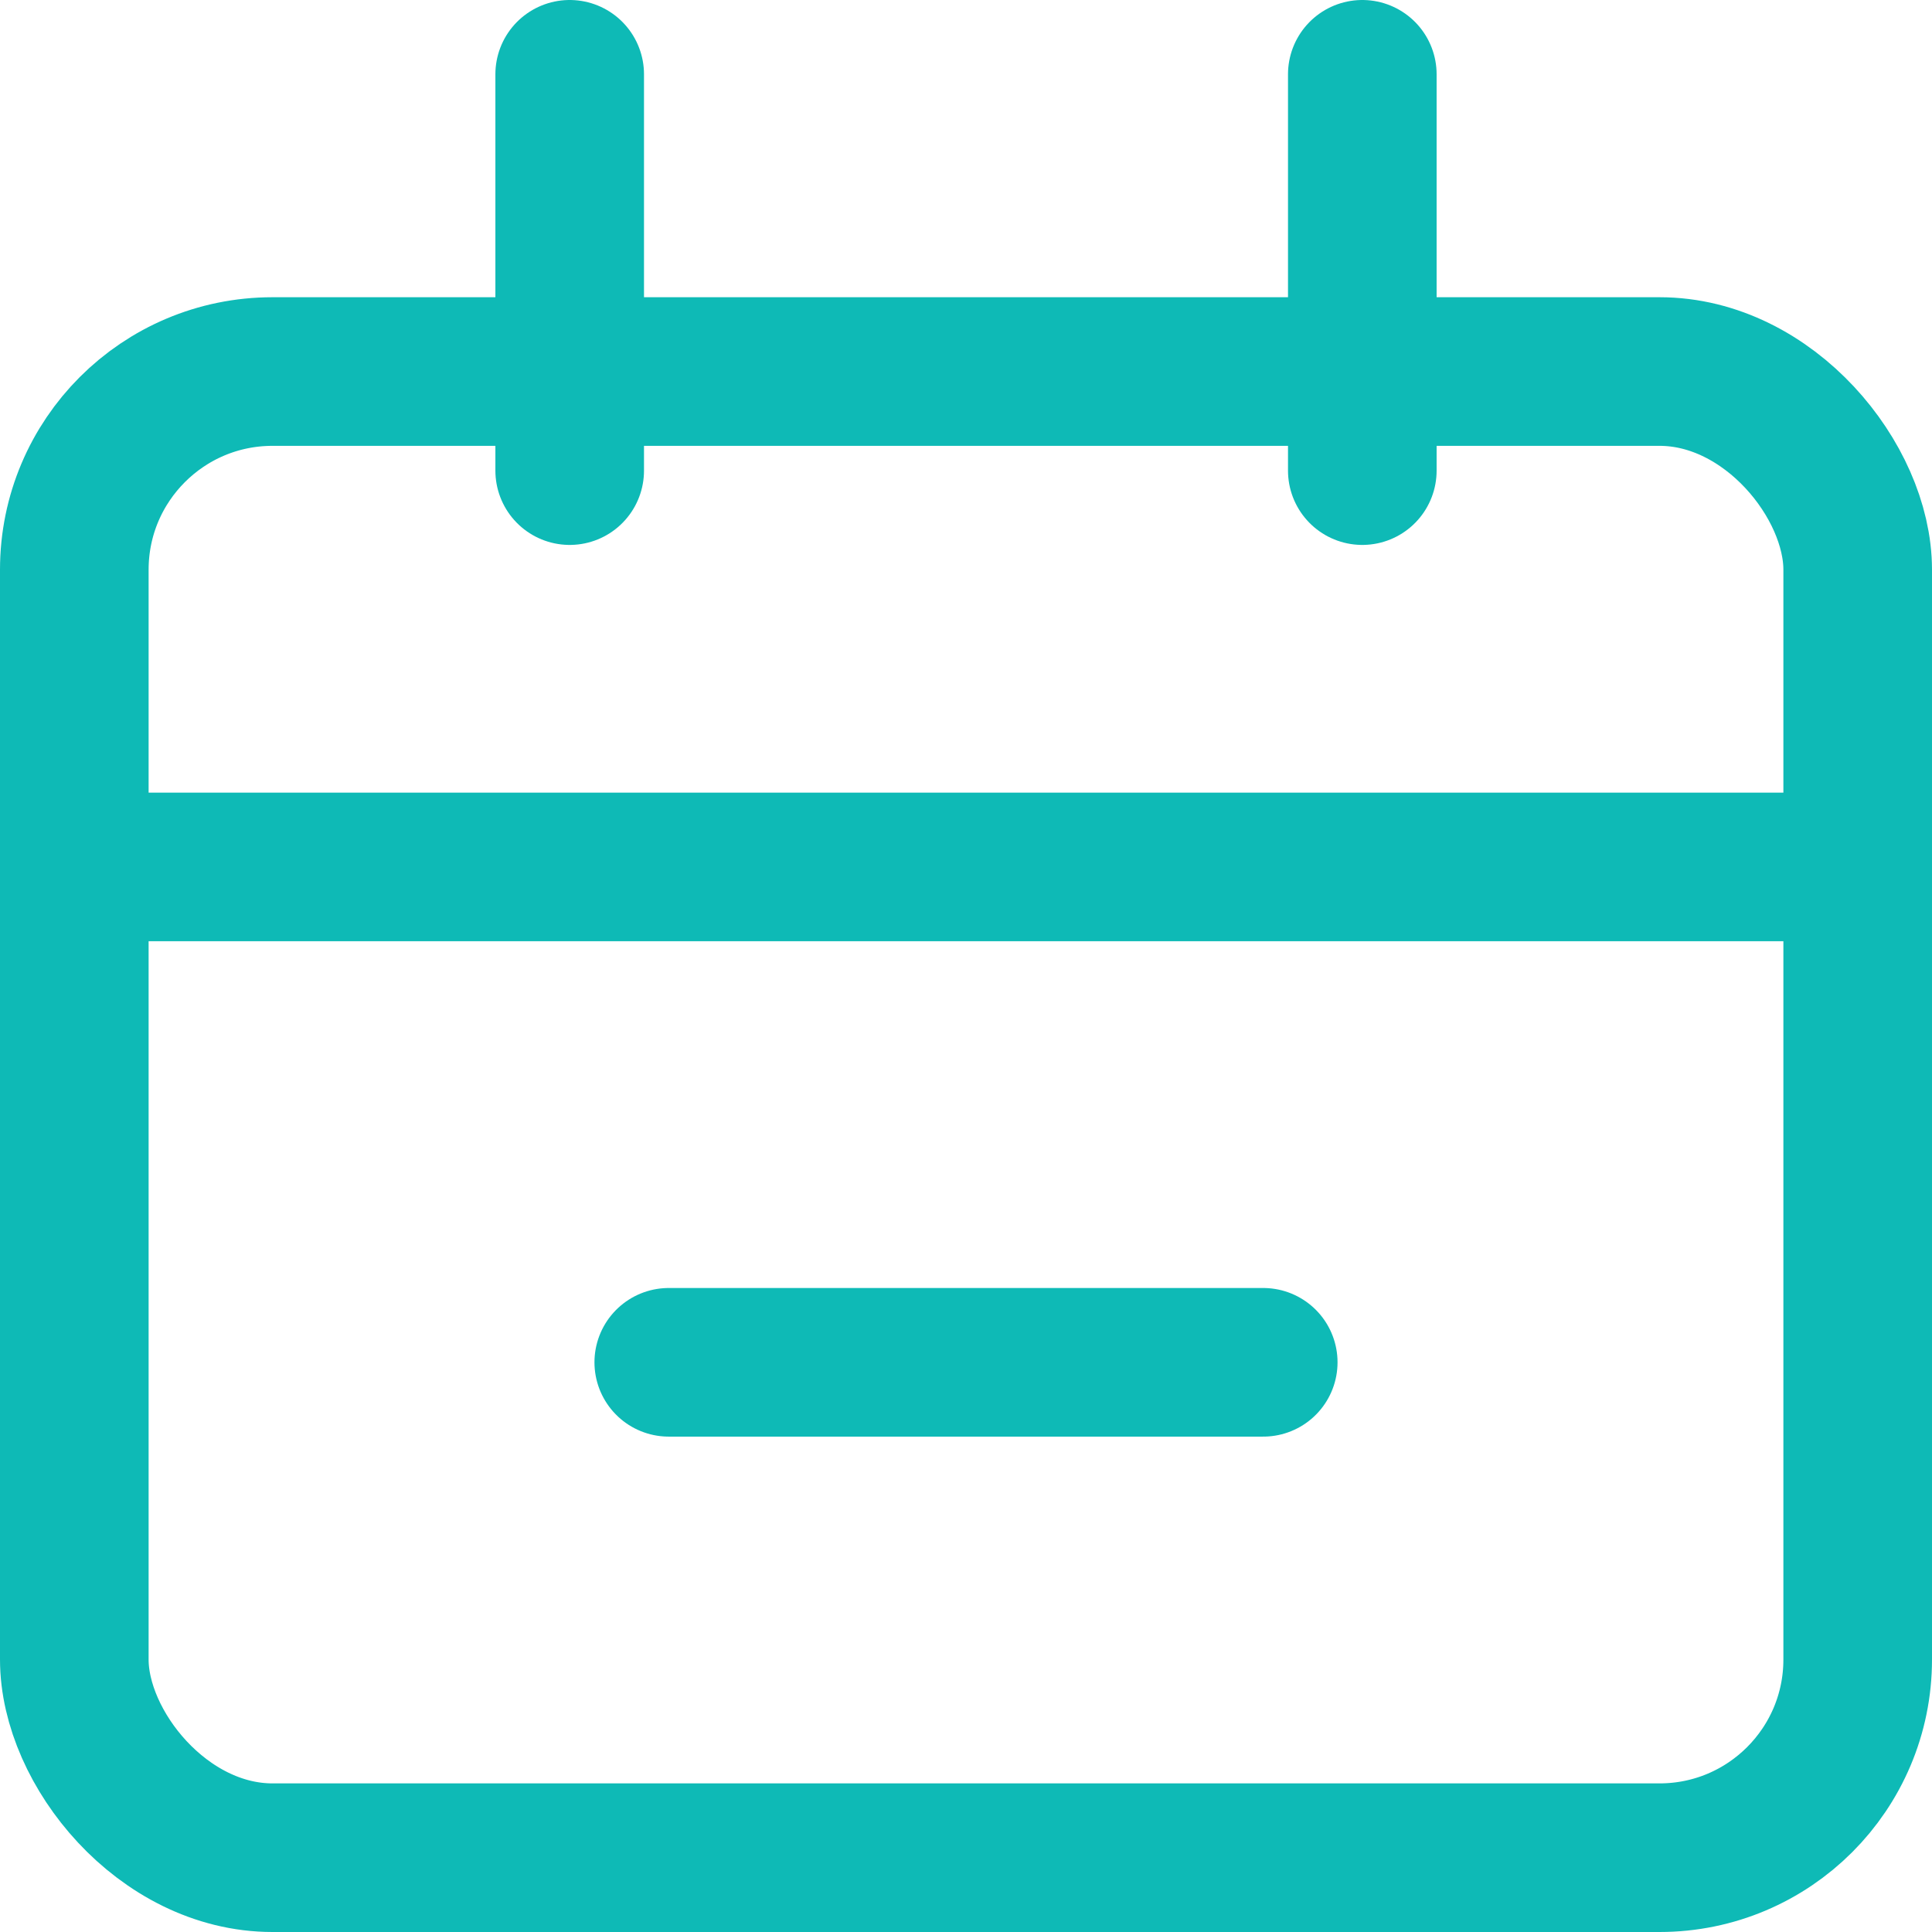
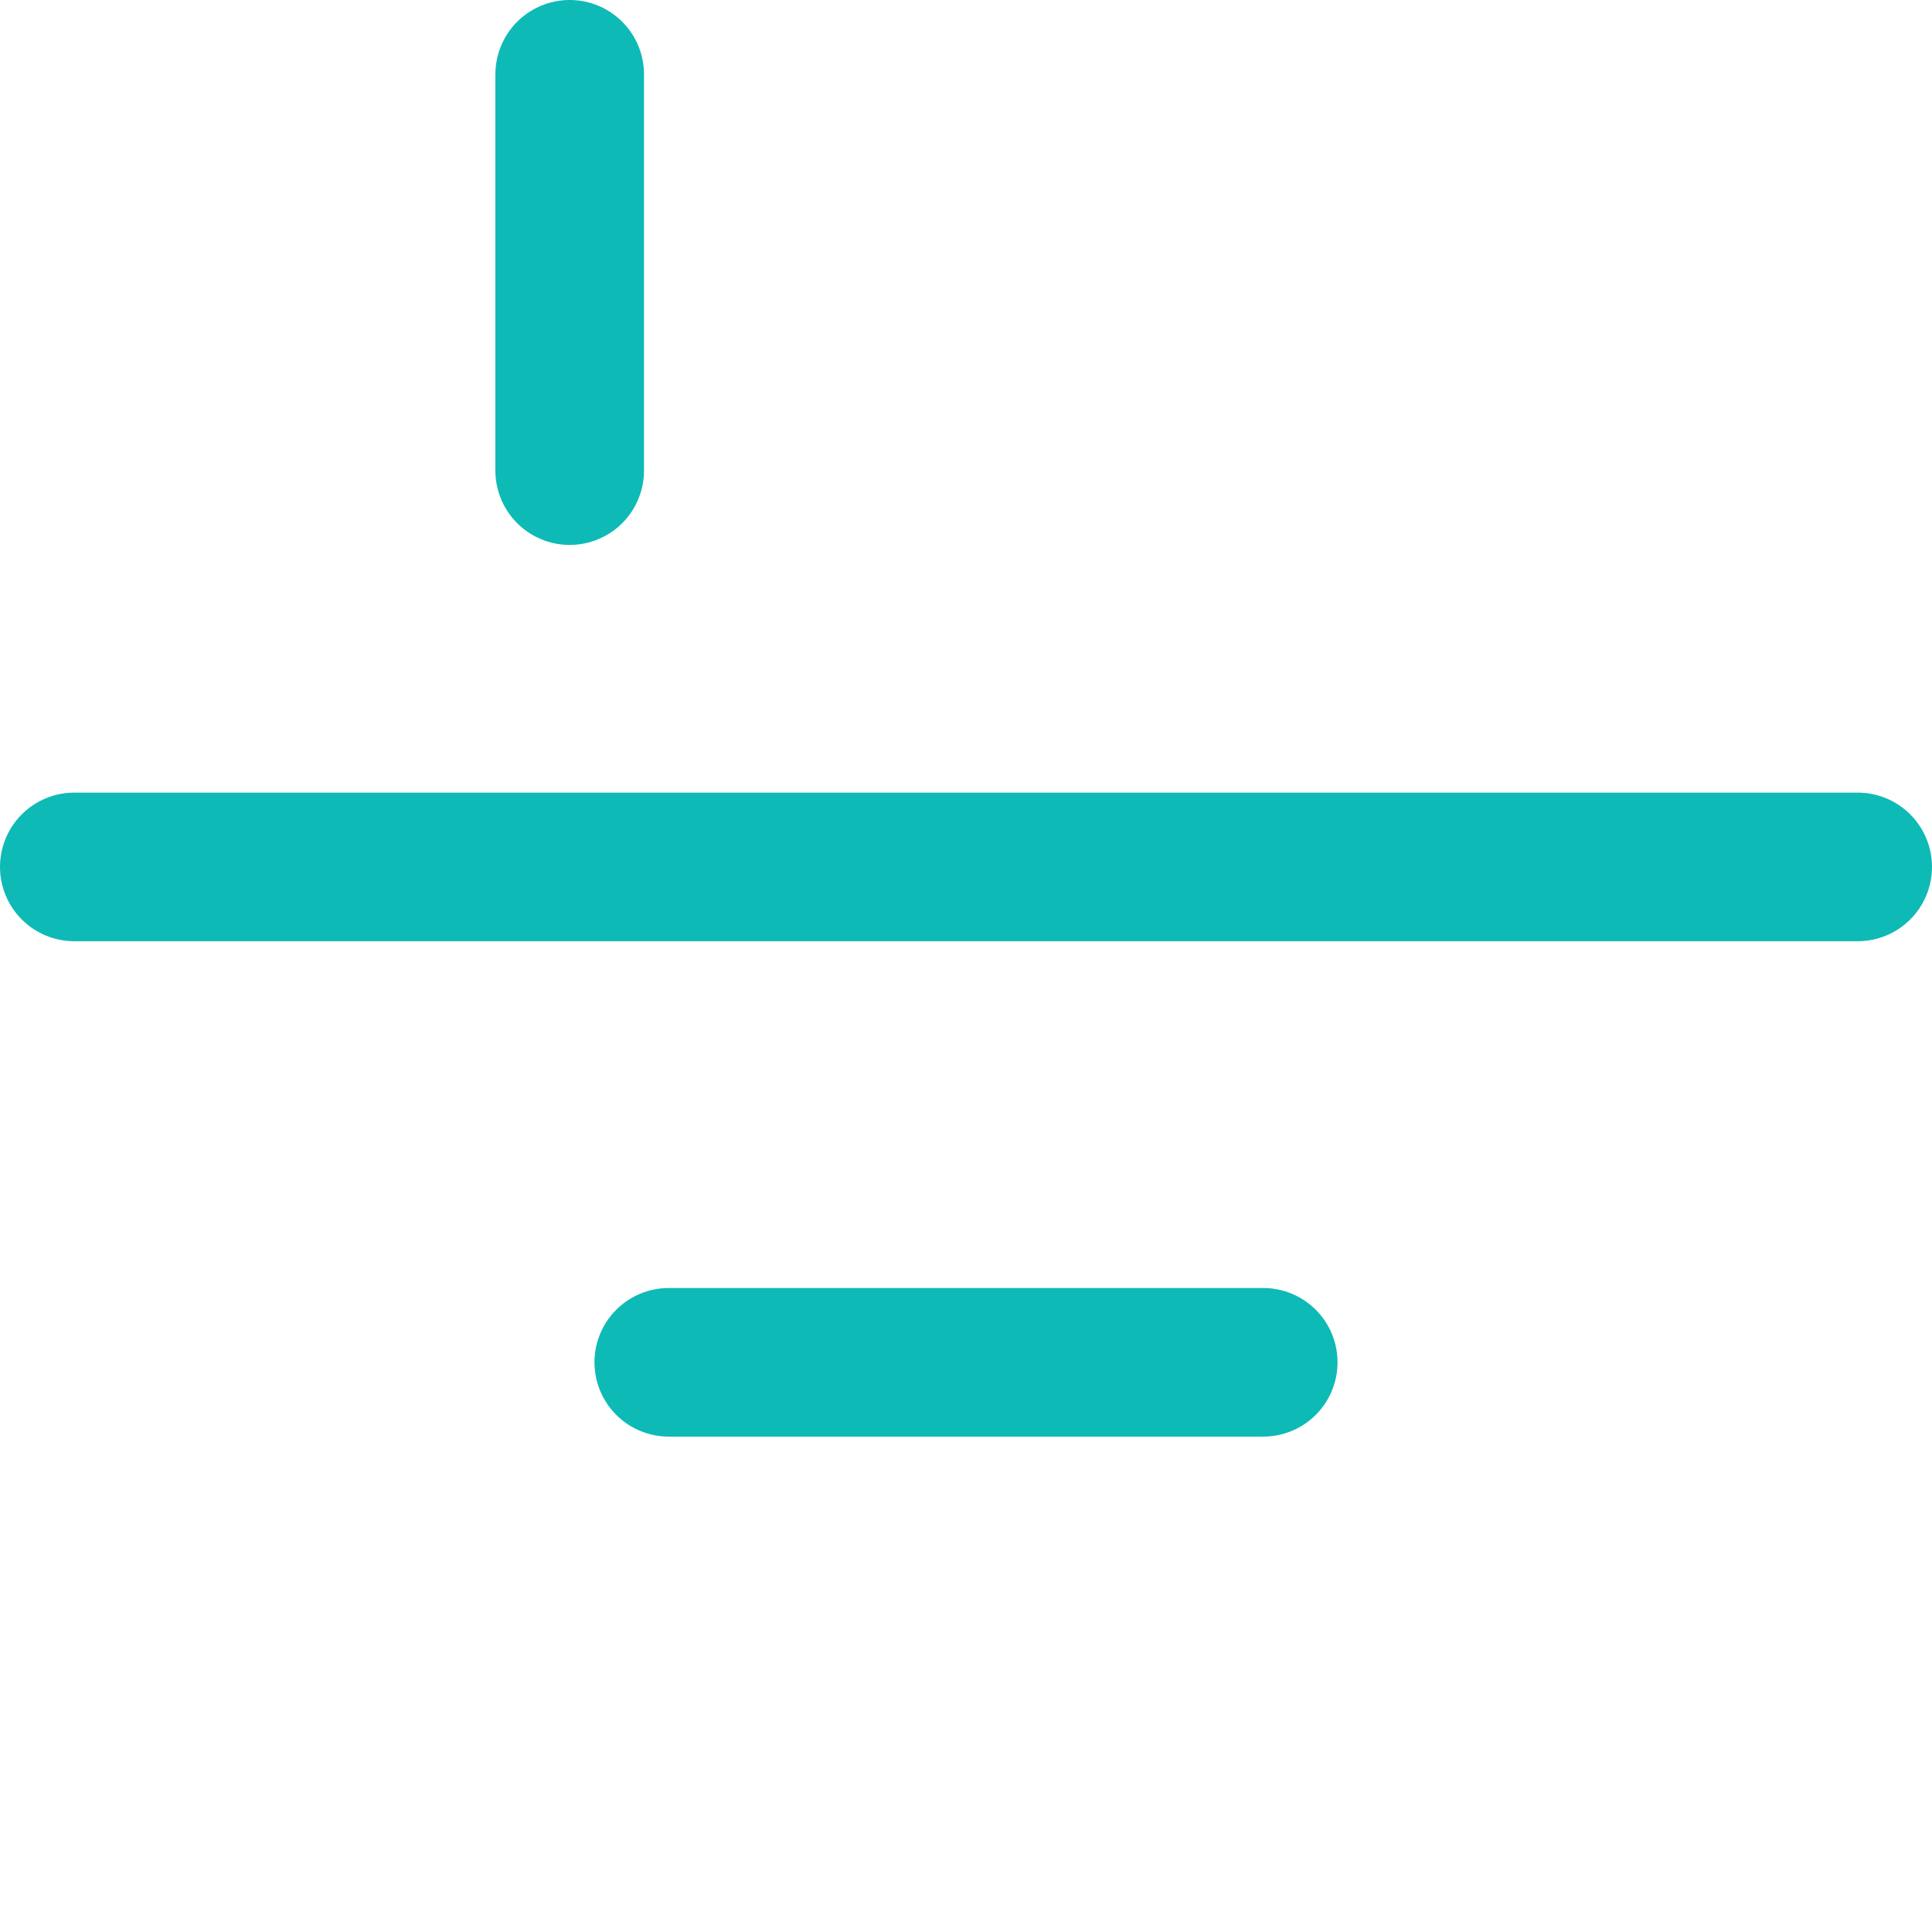
<svg xmlns="http://www.w3.org/2000/svg" width="19.5" height="19.5" viewBox="0 0 19.5 19.5">
  <g id="Calendar_light" transform="translate(-2.25 -2.25)">
-     <rect id="Прямоугольник_175" data-name="Прямоугольник 175" width="18" height="15" rx="2" transform="translate(3 6)" fill="none" stroke="#0ebab6" stroke-width="1.5" />
    <path id="Контур_214" data-name="Контур 214" d="M3,11H21" fill="none" stroke="#0ebab6" stroke-linecap="round" stroke-width="1.5" />
    <path id="Контур_215" data-name="Контур 215" d="M9,16h6" fill="none" stroke="#0ebab6" stroke-linecap="round" stroke-width="1.5" />
    <path id="Контур_216" data-name="Контур 216" d="M8,3V7" fill="none" stroke="#0ebab6" stroke-linecap="round" stroke-width="1.5" />
-     <path id="Контур_217" data-name="Контур 217" d="M16,3V7" fill="none" stroke="#0ebab6" stroke-linecap="round" stroke-width="1.5" />
  </g>
</svg>